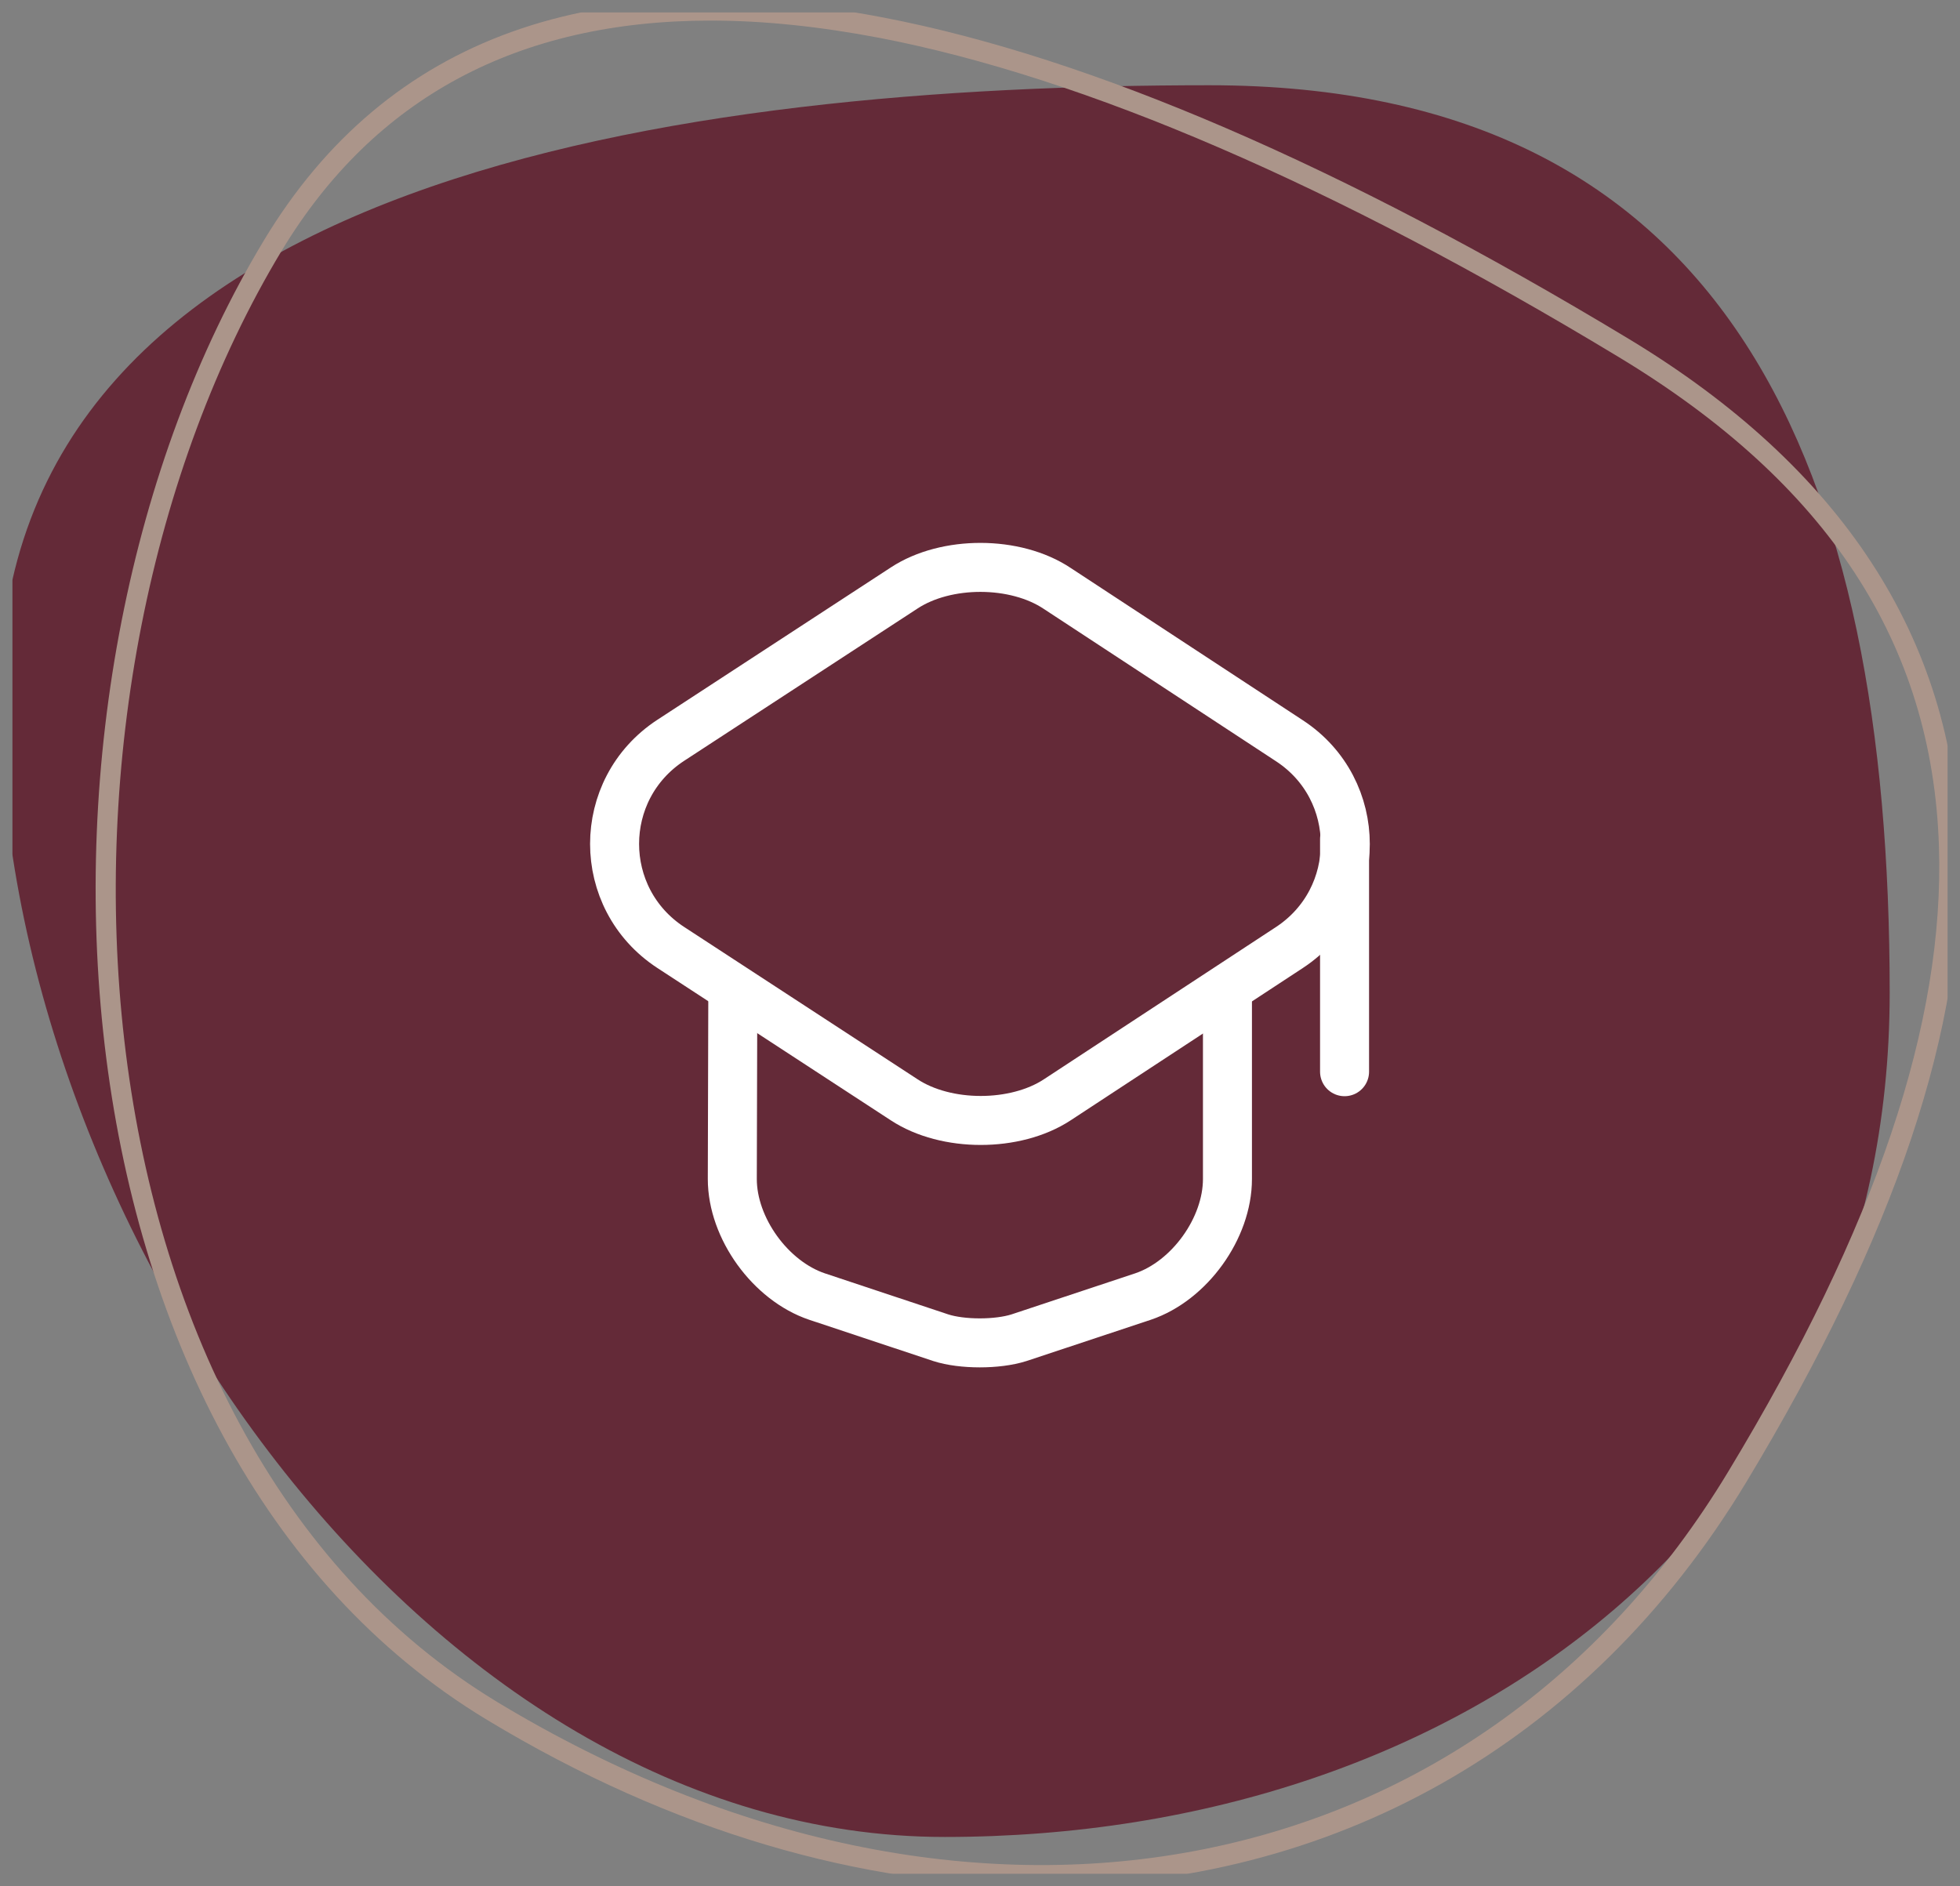
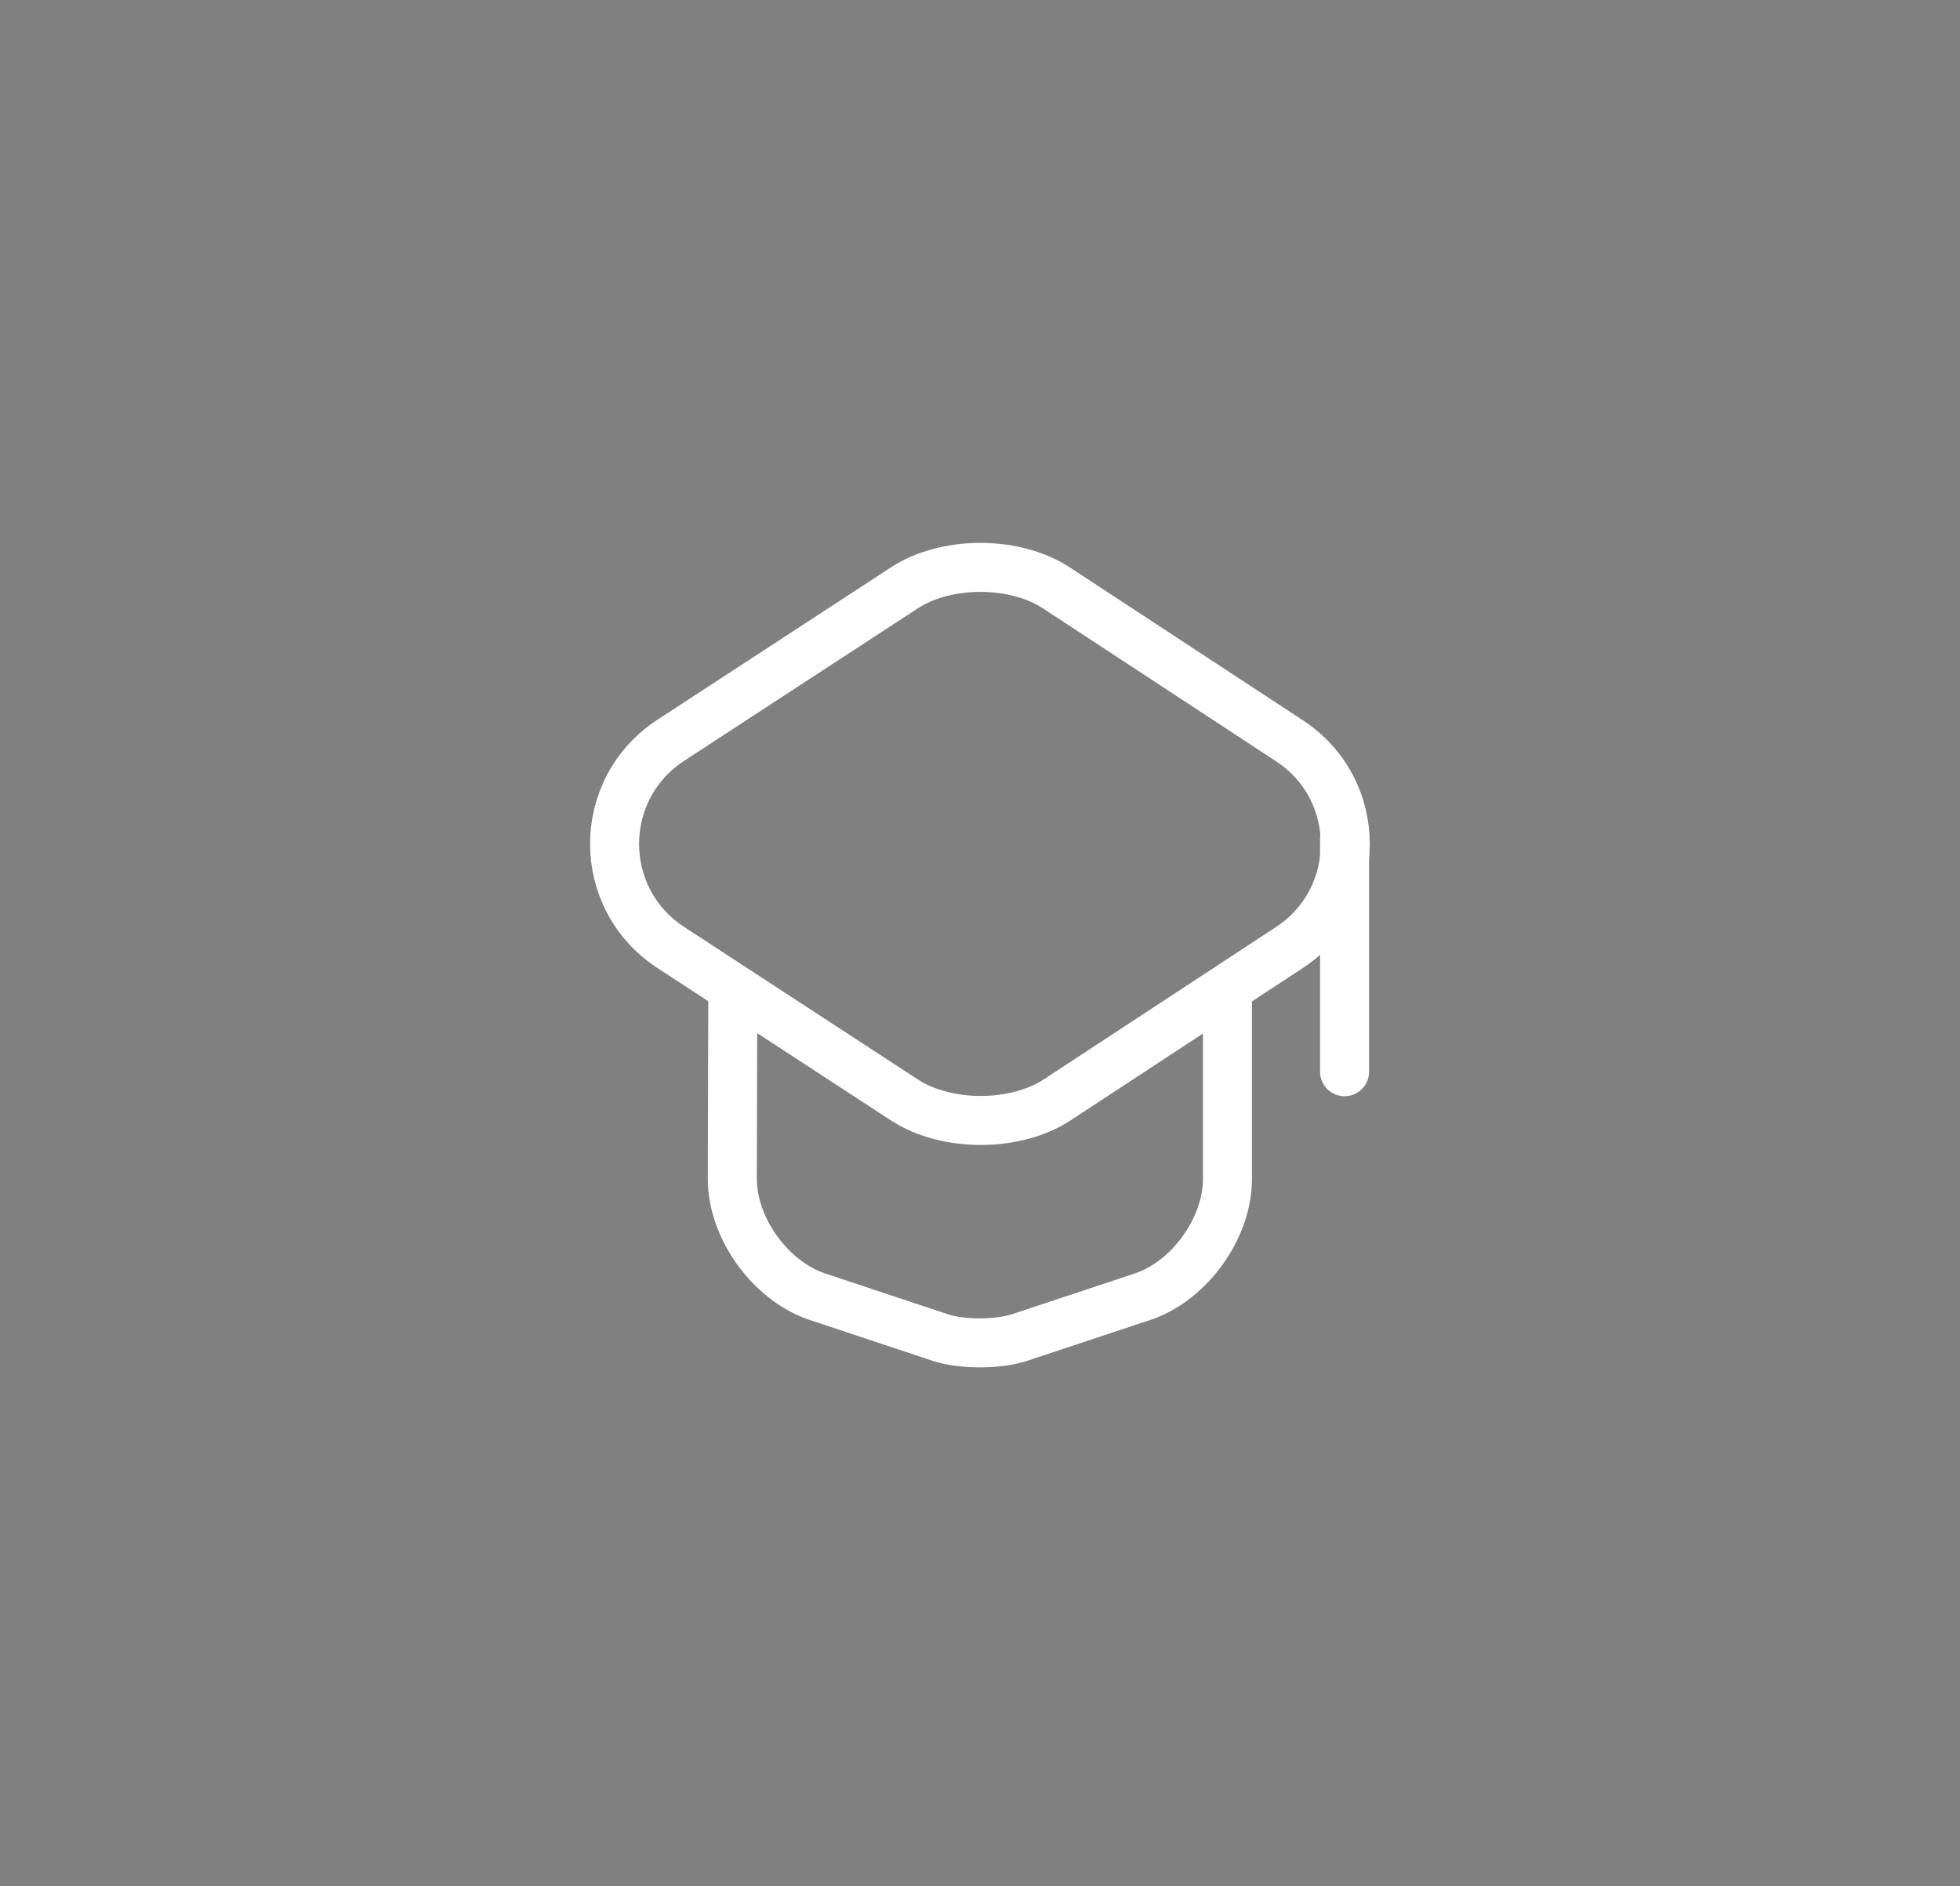
<svg xmlns="http://www.w3.org/2000/svg" width="80" height="77" viewBox="0 0 80 77" fill="none">
  <rect x="0" y="0" width="80" height="77" fill="#808080" stroke="none" />
  <desc>
			Created with Pixso.
	</desc>
  <defs>
    <clipPath id="clip1_2912">
      <rect id="benefits-bg (2) 1" rx="0" width="79" height="76" transform="translate(0.5 0.5)" fill="white" fill-opacity="0" />
    </clipPath>
  </defs>
  <rect id="benefits-bg (2) 1" rx="0" width="79" height="76" transform="translate(0.5 0.5)" fill="#FFFFFF" fill-opacity="0" />
  <g clip-path="url(#clip1_2912)">
    <mask id="mask1_2914" mask-type="alpha" maskUnits="userSpaceOnUse" x="0" y="0" width="80" height="77">
-       <path id="Vector" d="M0 0L80 0L80 77L0 77L0 0Z" fill="#000000" fill-opacity="1" fill-rule="evenodd" />
-     </mask>
+       </mask>
    <g mask="url(#mask1_2914)">
-       <path id="Vector" d="M77.13 40.52C77.13 61.83 59.86 74.99 38.56 74.99C17.26 74.99 0 49.71 0 28.39C0 7.08 28.06 3.48 49.36 3.48C70.66 3.48 77.13 19.21 77.13 40.52Z" fill="#642A38" fill-opacity="1" fill-rule="nonzero" />
-       <path id="Vector" d="M42.53 77C35.22 77 27.44 74.78 19.88 70.21C1.39 59.05 -0.22 28.03 10.78 9.8C15.78 1.51 24.3 -1.55 36.08 0.72C44.54 2.35 54.78 6.77 66.49 13.84C75.16 19.08 79.71 26.04 79.98 34.52C80.22 41.89 77.38 50.38 71.28 60.5C64.75 71.32 54.23 77 42.53 77ZM29.01 0.84C21.14 0.84 15.27 3.99 11.5 10.23C0.7 28.14 2.23 58.56 20.31 69.49C39.54 81.1 60.2 77.22 70.55 60.06C76.57 50.1 79.38 41.75 79.14 34.54C78.87 26.25 74.59 19.72 66.06 14.57C54.43 7.54 44.29 3.17 35.92 1.55C33.46 1.08 31.16 0.84 29.01 0.84L29.01 0.84Z" fill="#AB958A" fill-opacity="1" fill-rule="nonzero" />
-     </g>
+       </g>
  </g>
  <path id="Vector" d="M27.38 30.22C24.32 32.22 24.32 36.68 27.38 38.68L36.91 44.9C38.62 46.02 41.44 46.02 43.15 44.9L52.63 38.68C55.67 36.68 55.67 32.23 52.63 30.24L43.15 24.02C41.44 22.88 38.62 22.88 36.91 24L27.38 30.22Z" stroke="#FFFFFF" stroke-opacity="1" stroke-width="2" stroke-linejoin="round" />
  <path id="Vector" d="M29.91 40.71L29.89 48.13C29.89 50.14 31.45 52.29 33.35 52.93L38.4 54.61C39.27 54.89 40.71 54.89 41.59 54.61L46.65 52.93C48.55 52.29 50.1 50.14 50.1 48.13L50.1 40.78" stroke="#FFFFFF" stroke-opacity="1" stroke-width="2" stroke-linejoin="round" stroke-linecap="round" />
  <path id="Vector" d="M54.88 43.75L54.88 34.25" stroke="#FFFFFF" stroke-opacity="1" stroke-width="2" stroke-linejoin="round" stroke-linecap="round" />
  <g opacity="0" />
</svg>